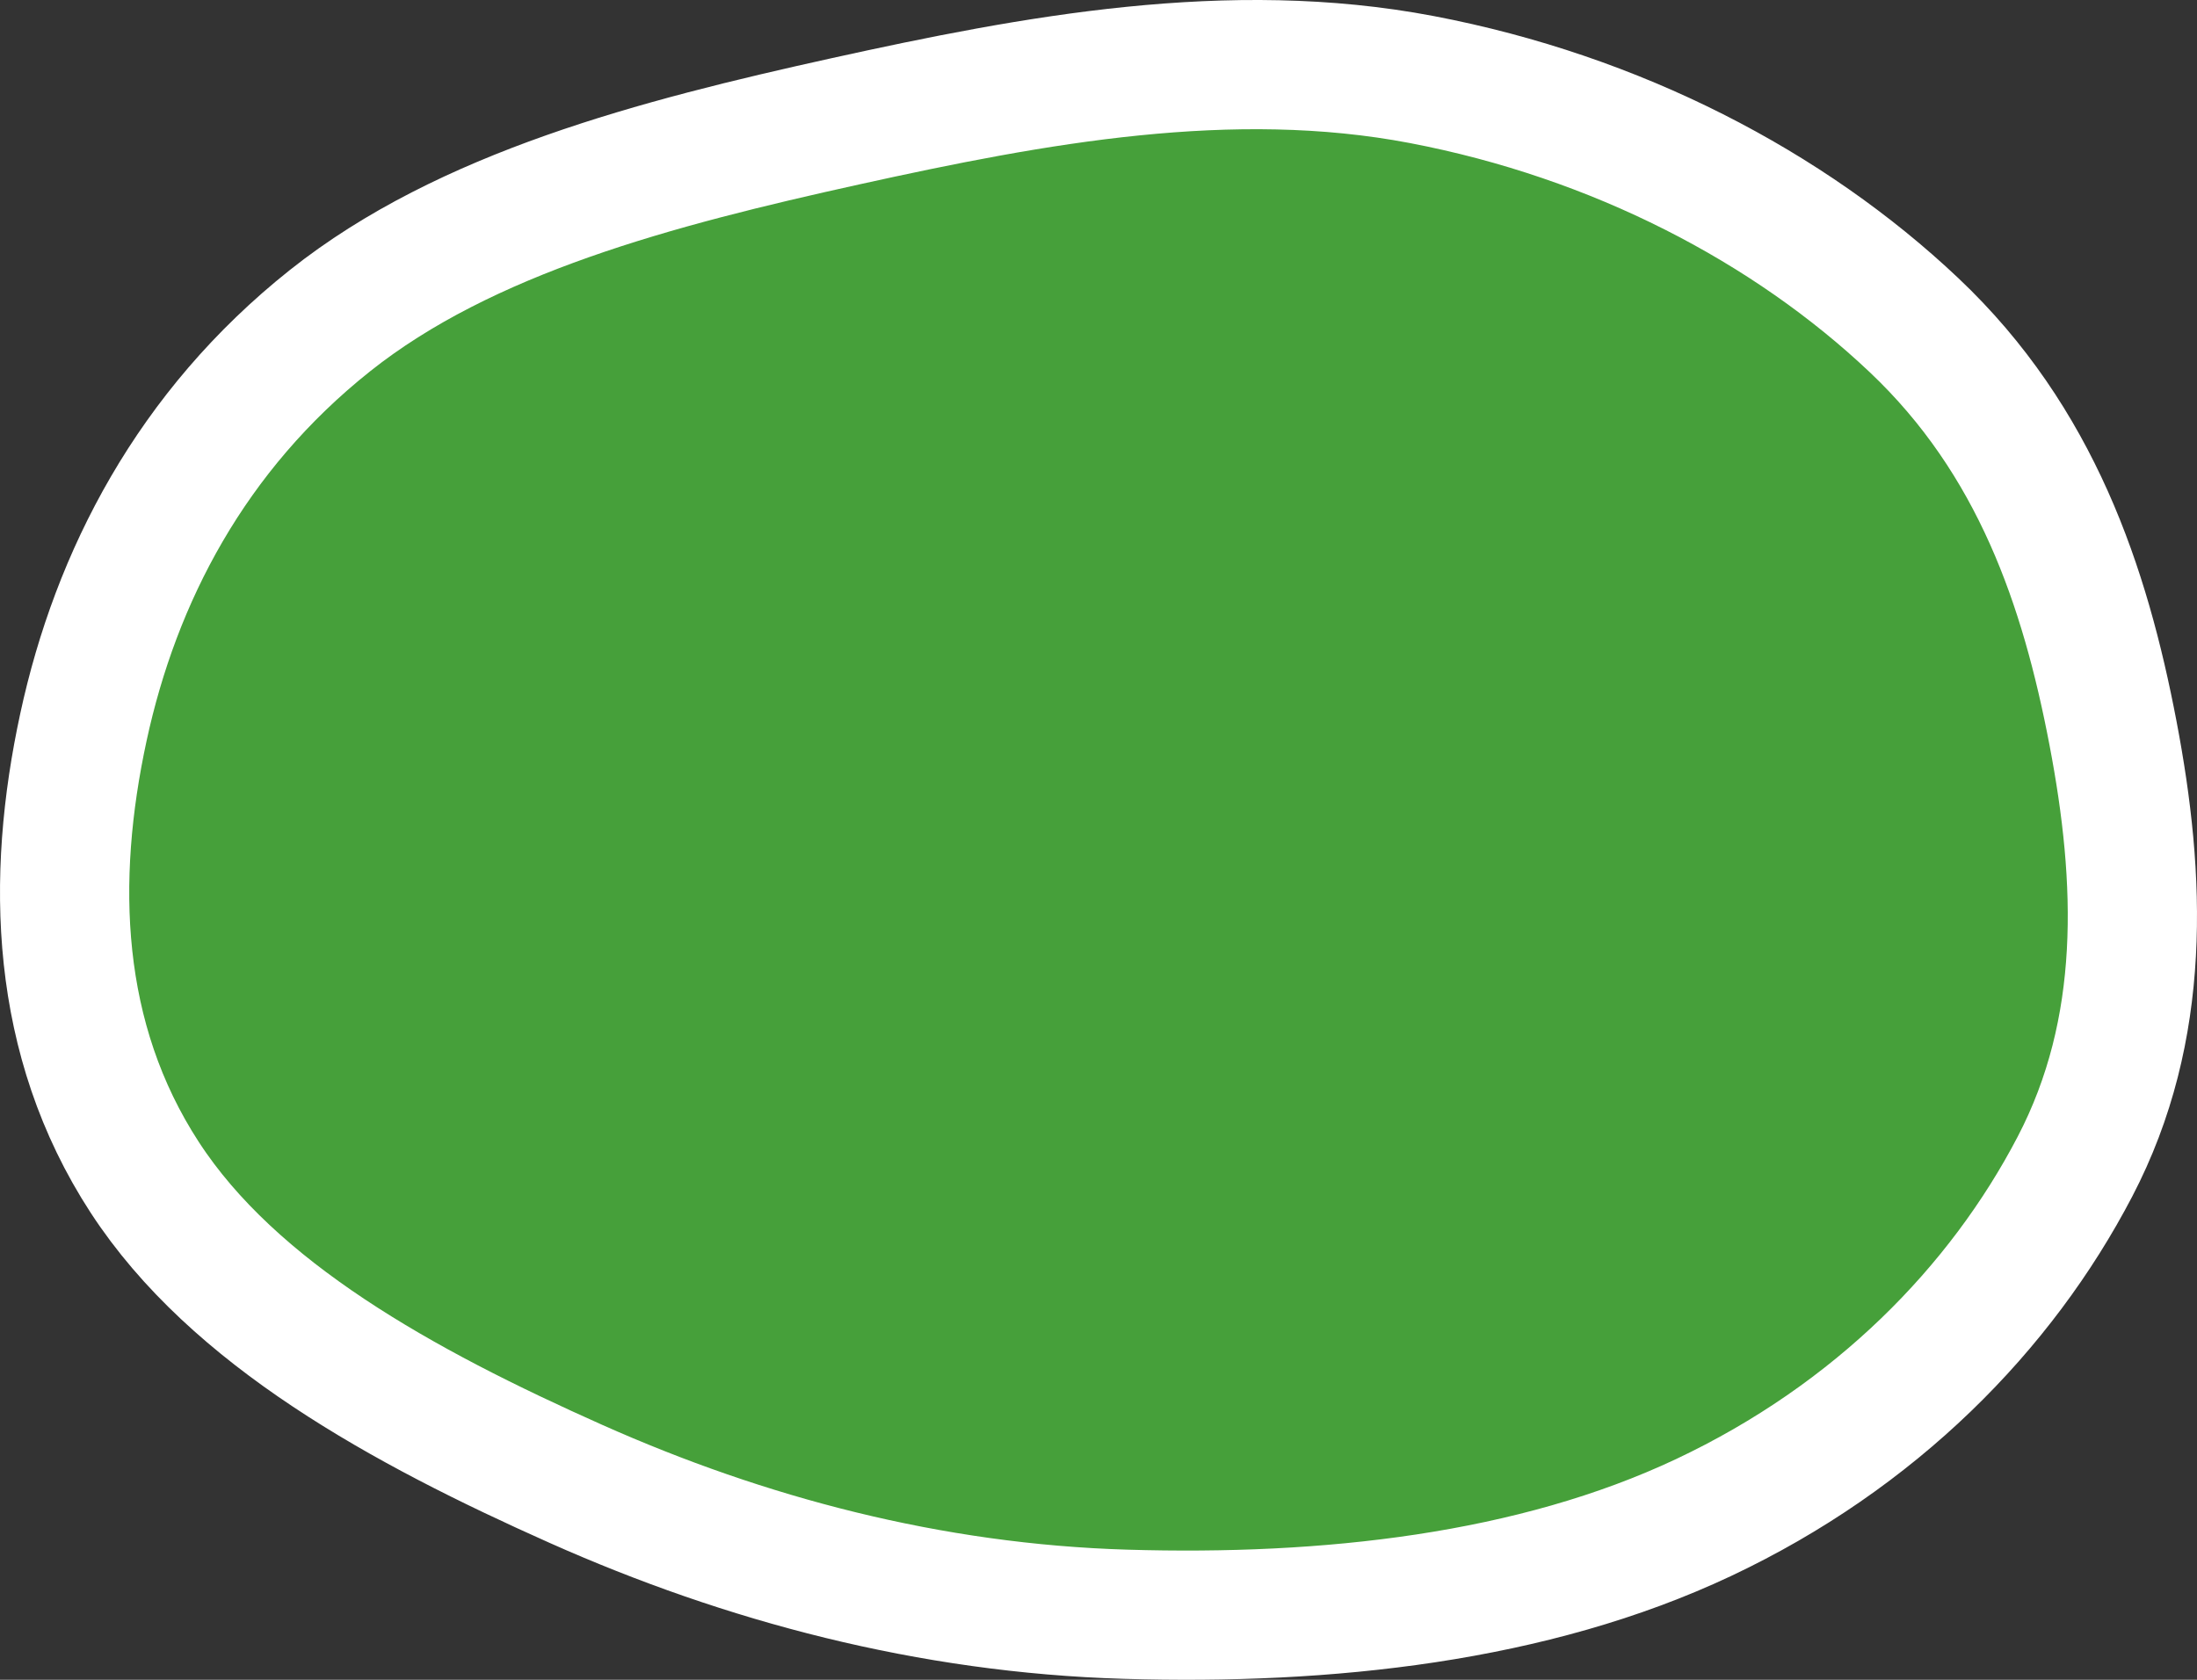
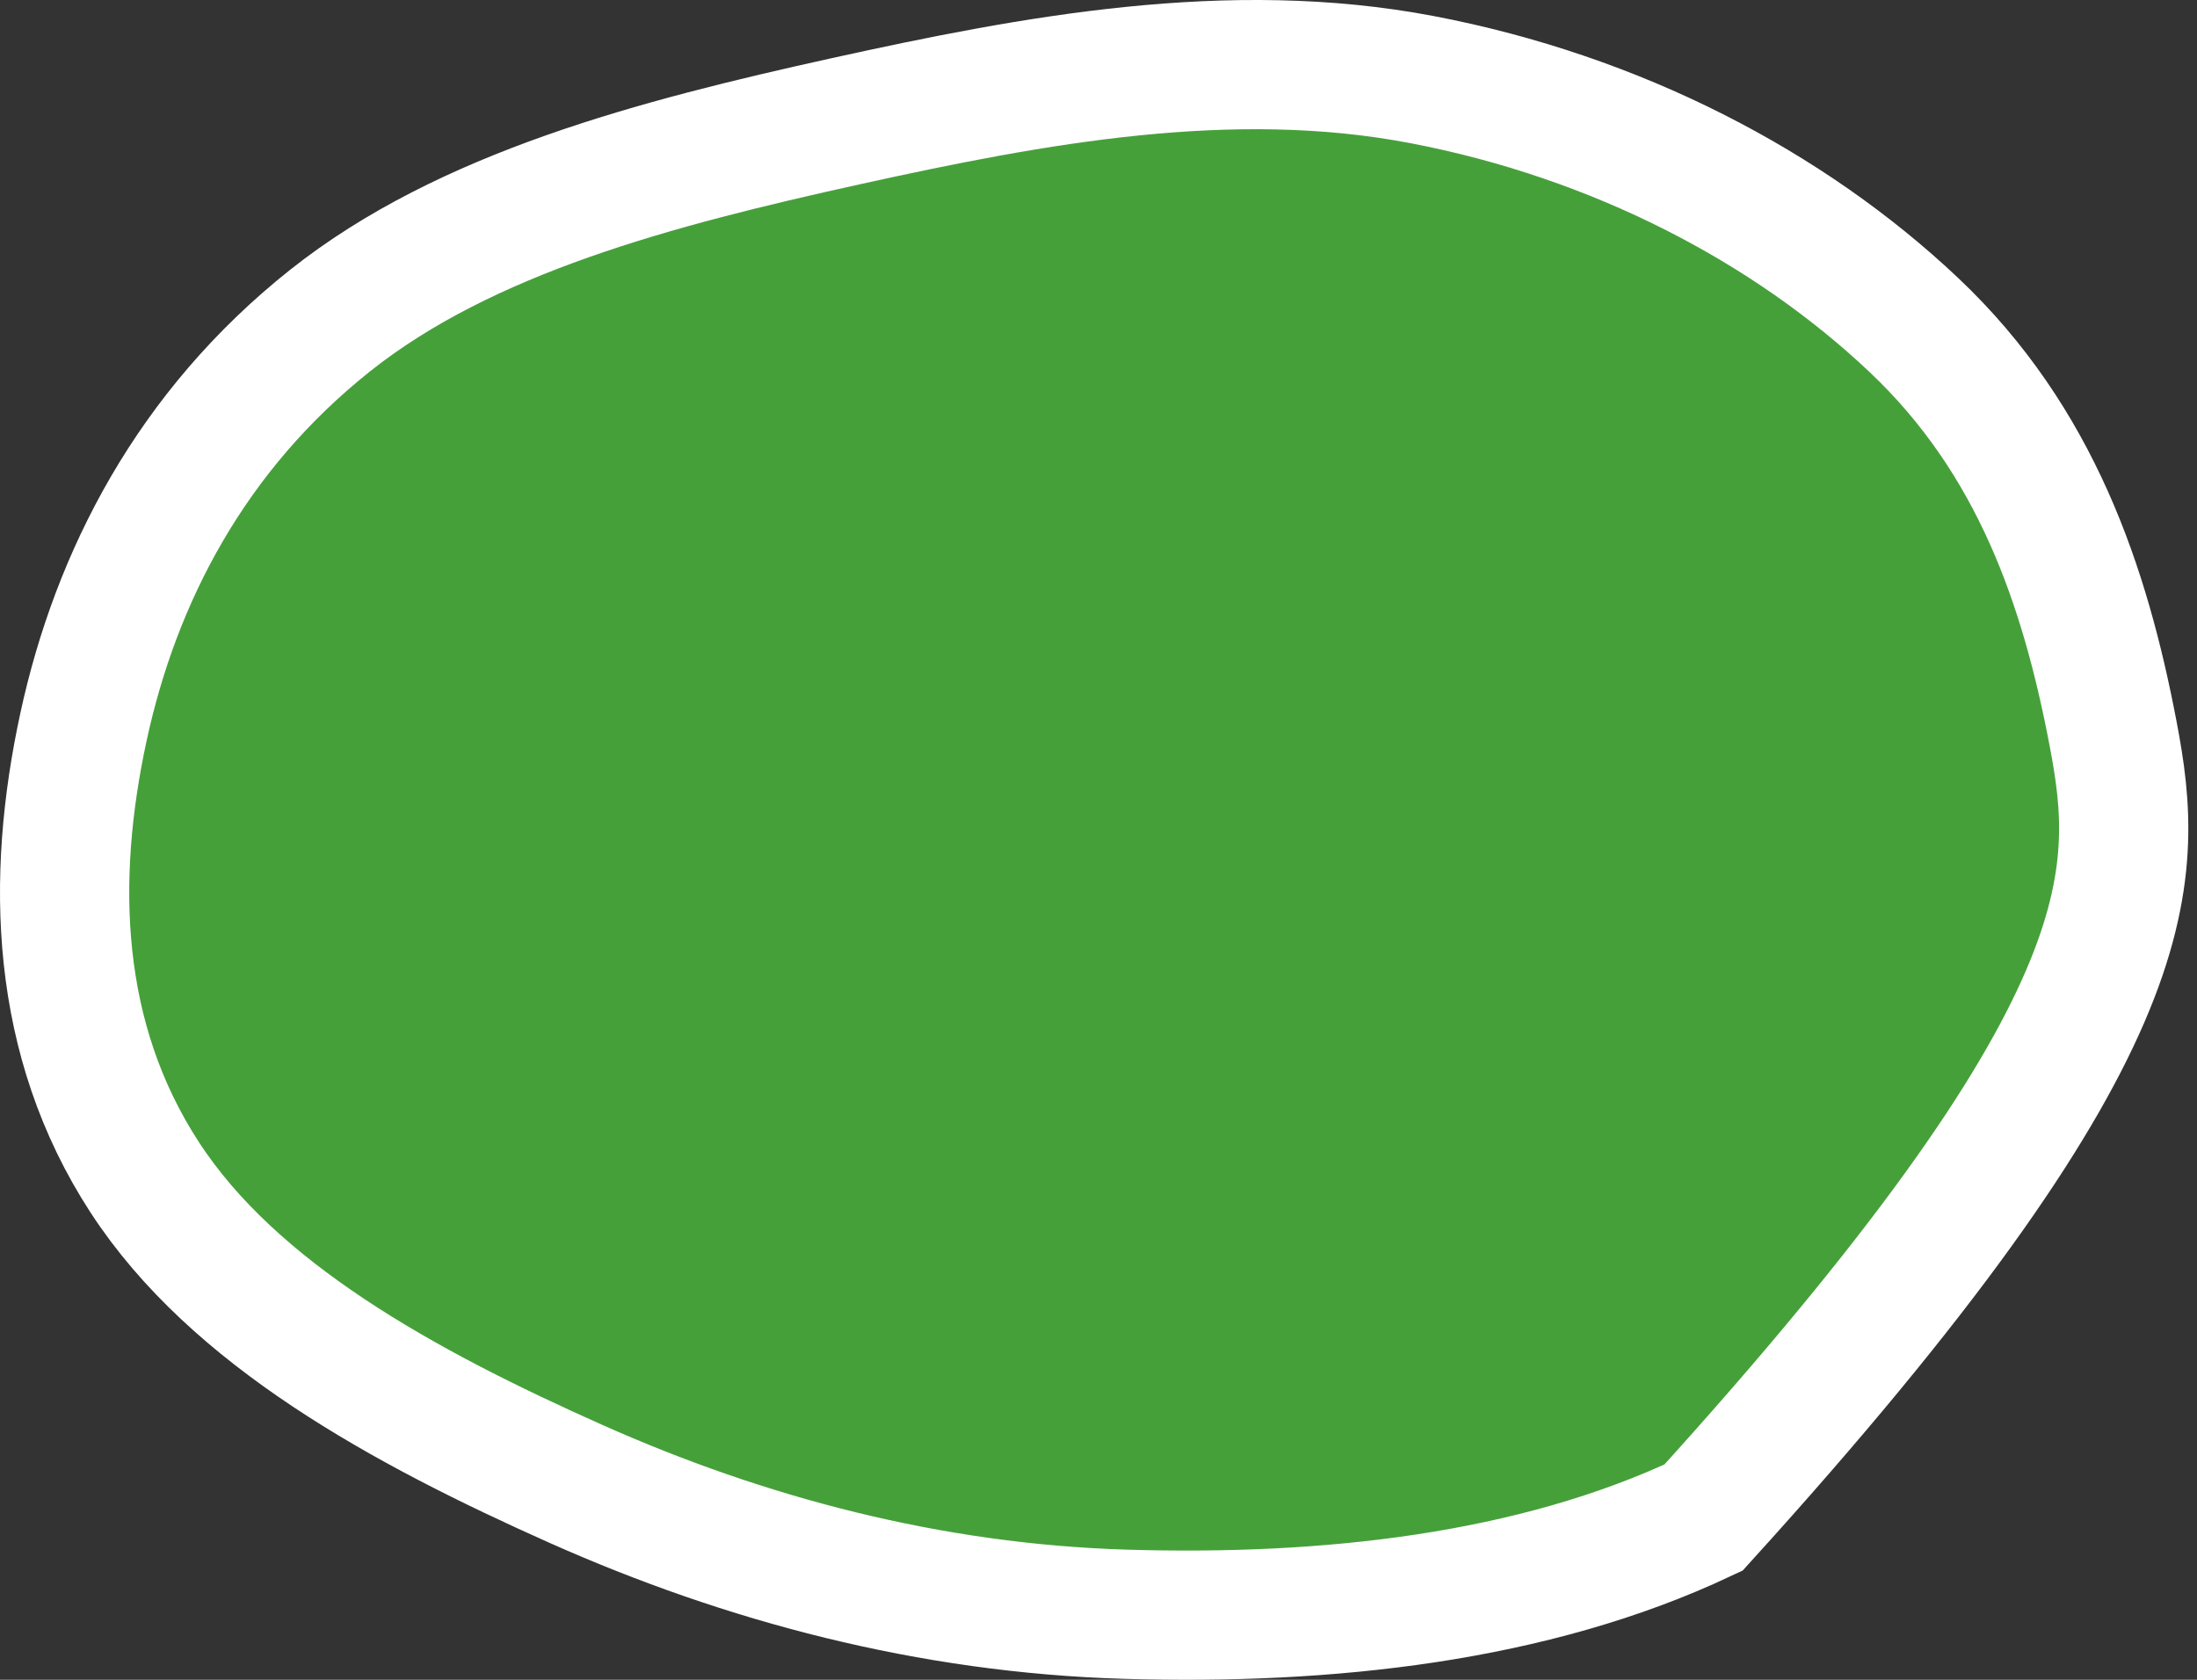
<svg xmlns="http://www.w3.org/2000/svg" width="68" height="52" viewBox="0 0 68 52" fill="none">
  <rect x="0" y="0" width="68" height="52" fill="#333333" stroke="none" />
-   <path fill-rule="evenodd" clip-rule="evenodd" d="M34.835 49.971C41.065 50.157 47.44 49.47 52.726 46.978C58.044 44.47 61.927 40.514 64.222 36.114C66.445 31.854 66.265 27.22 65.399 22.689C64.533 18.16 63.026 13.643 59.241 10.065C55.367 6.401 50.033 3.613 44.007 2.463C38.096 1.335 32.019 2.463 26.167 3.755C20.313 5.048 14.411 6.588 10.215 9.925C5.918 13.341 3.587 17.861 2.583 22.506C1.565 27.212 1.694 32.166 4.48 36.447C7.23 40.672 12.457 43.542 17.832 45.938C23.053 48.264 28.775 49.791 34.835 49.971Z" fill="#4BBC3C" fill-opacity="0.8" stroke="white" stroke-width="4" />
+   <path fill-rule="evenodd" clip-rule="evenodd" d="M34.835 49.971C41.065 50.157 47.44 49.47 52.726 46.978C66.445 31.854 66.265 27.22 65.399 22.689C64.533 18.16 63.026 13.643 59.241 10.065C55.367 6.401 50.033 3.613 44.007 2.463C38.096 1.335 32.019 2.463 26.167 3.755C20.313 5.048 14.411 6.588 10.215 9.925C5.918 13.341 3.587 17.861 2.583 22.506C1.565 27.212 1.694 32.166 4.48 36.447C7.23 40.672 12.457 43.542 17.832 45.938C23.053 48.264 28.775 49.791 34.835 49.971Z" fill="#4BBC3C" fill-opacity="0.8" stroke="white" stroke-width="4" />
</svg>